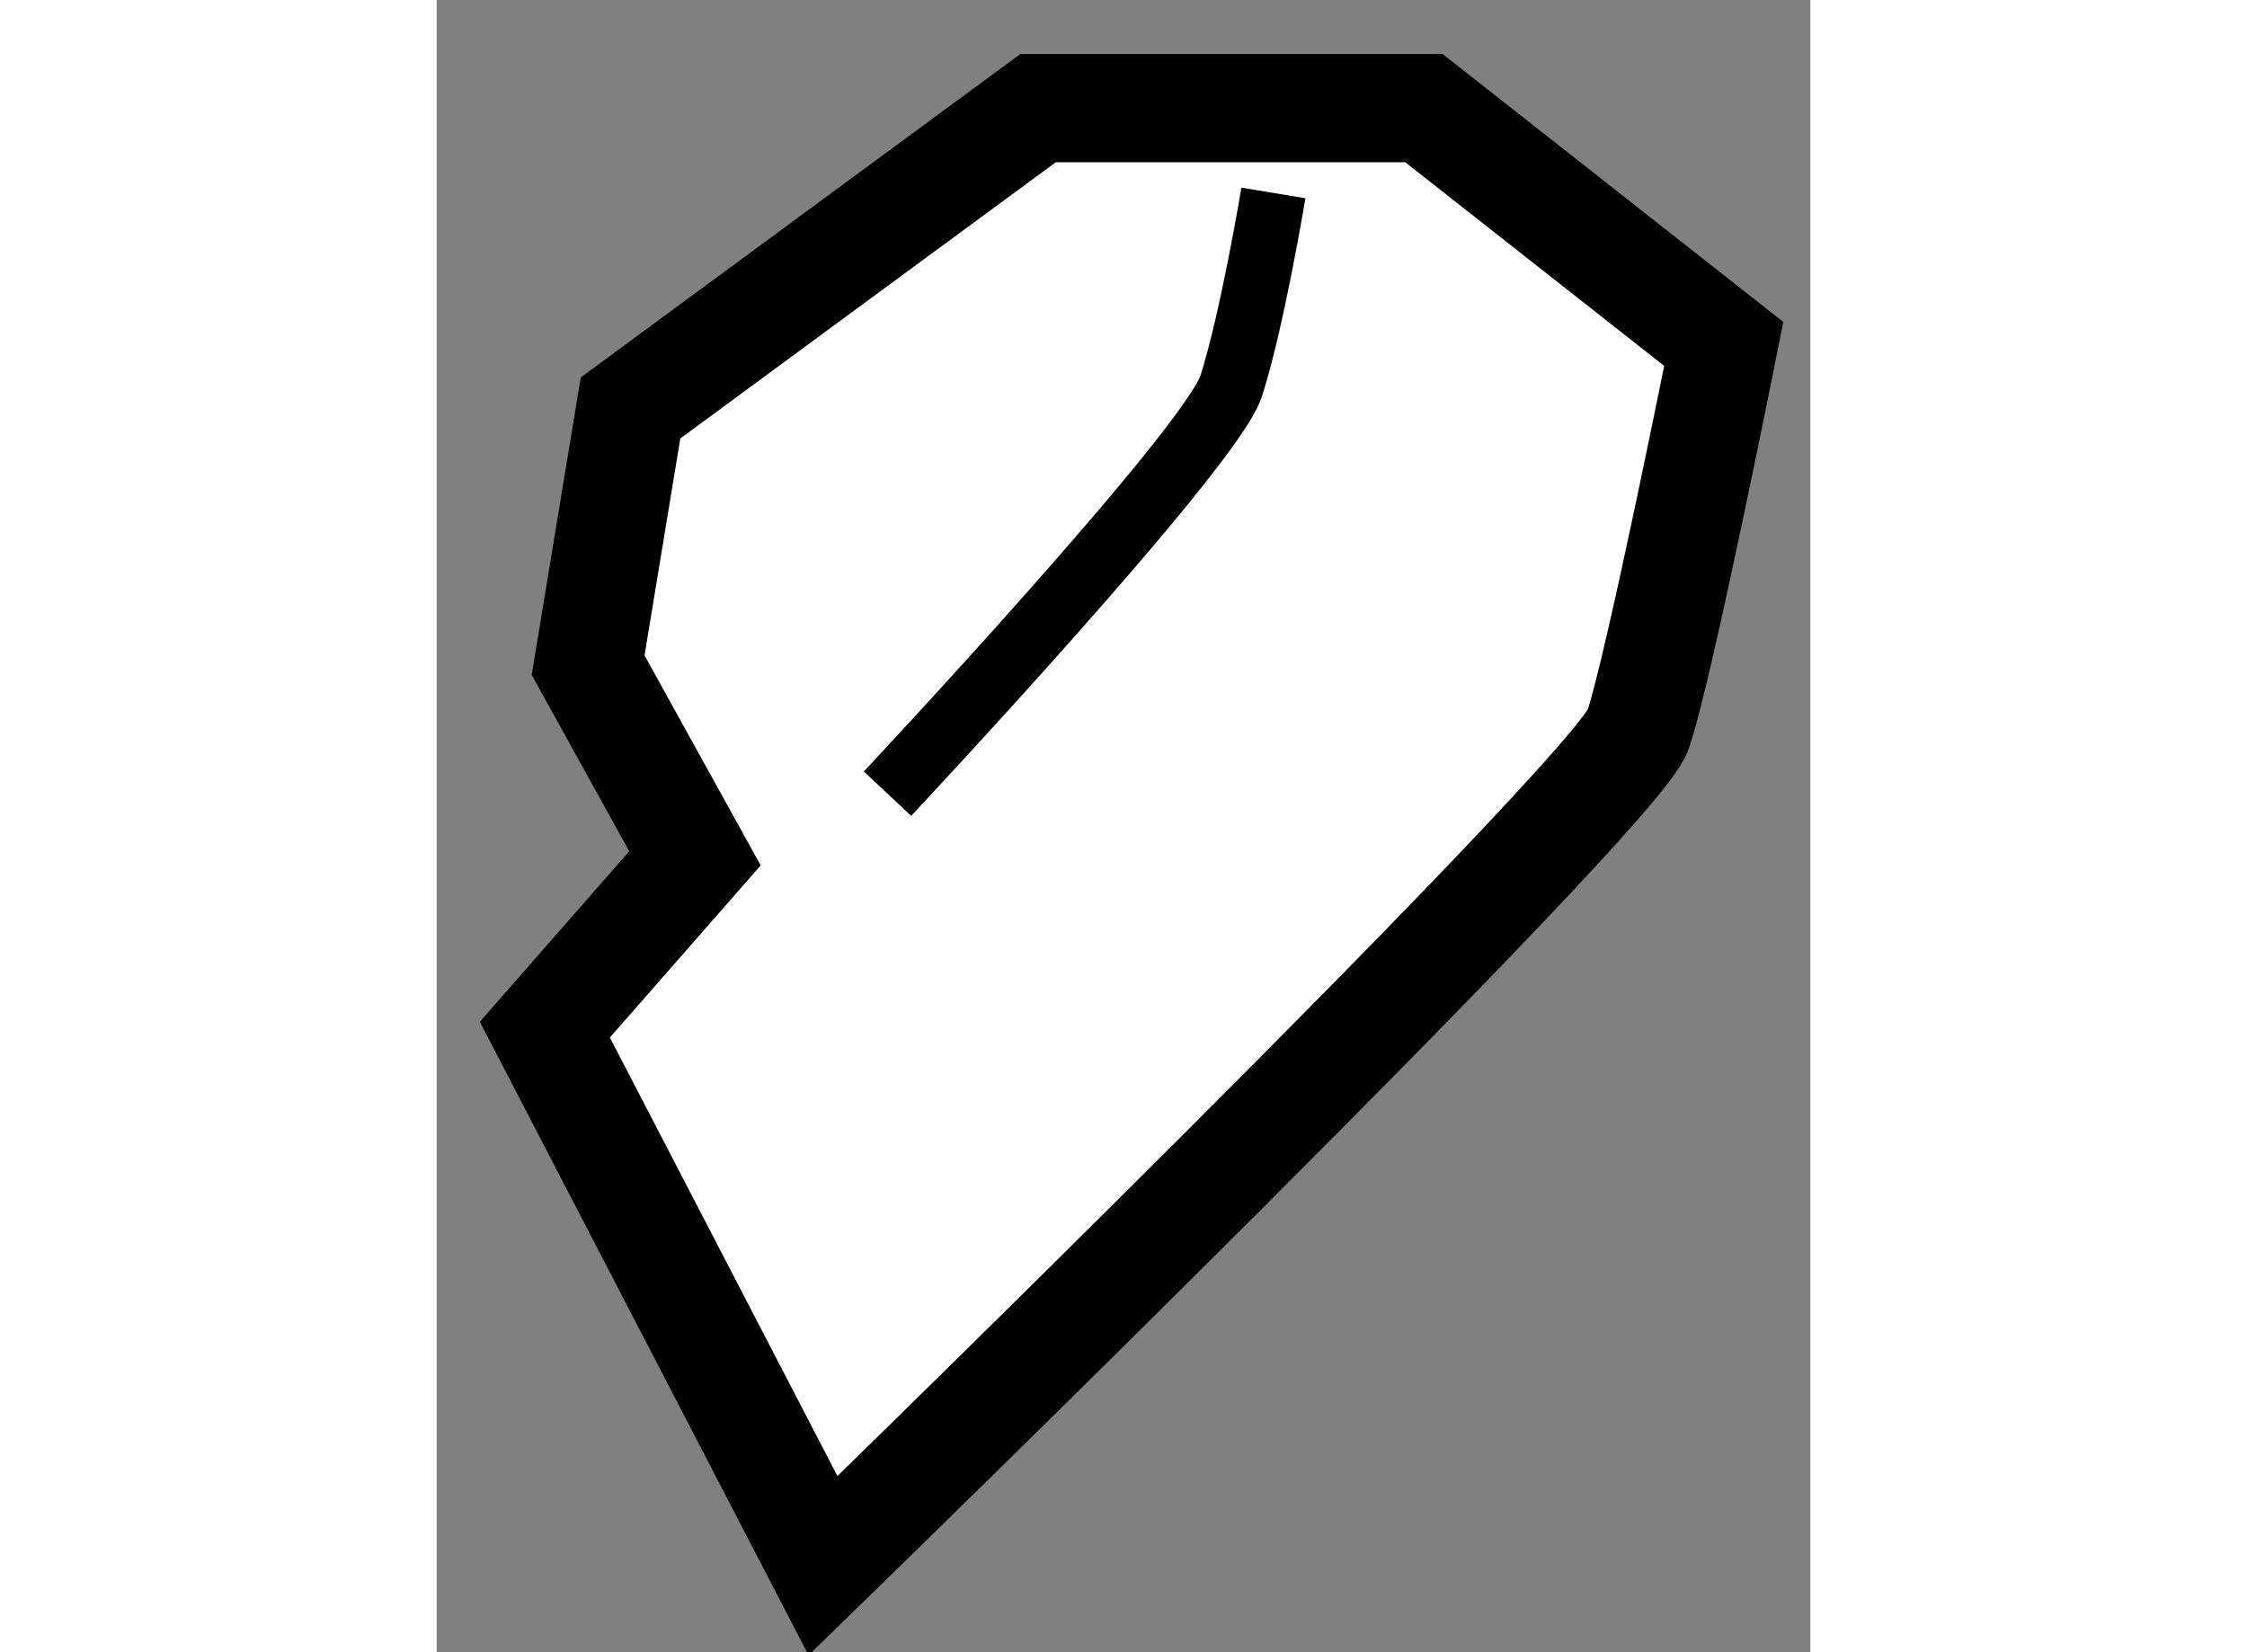
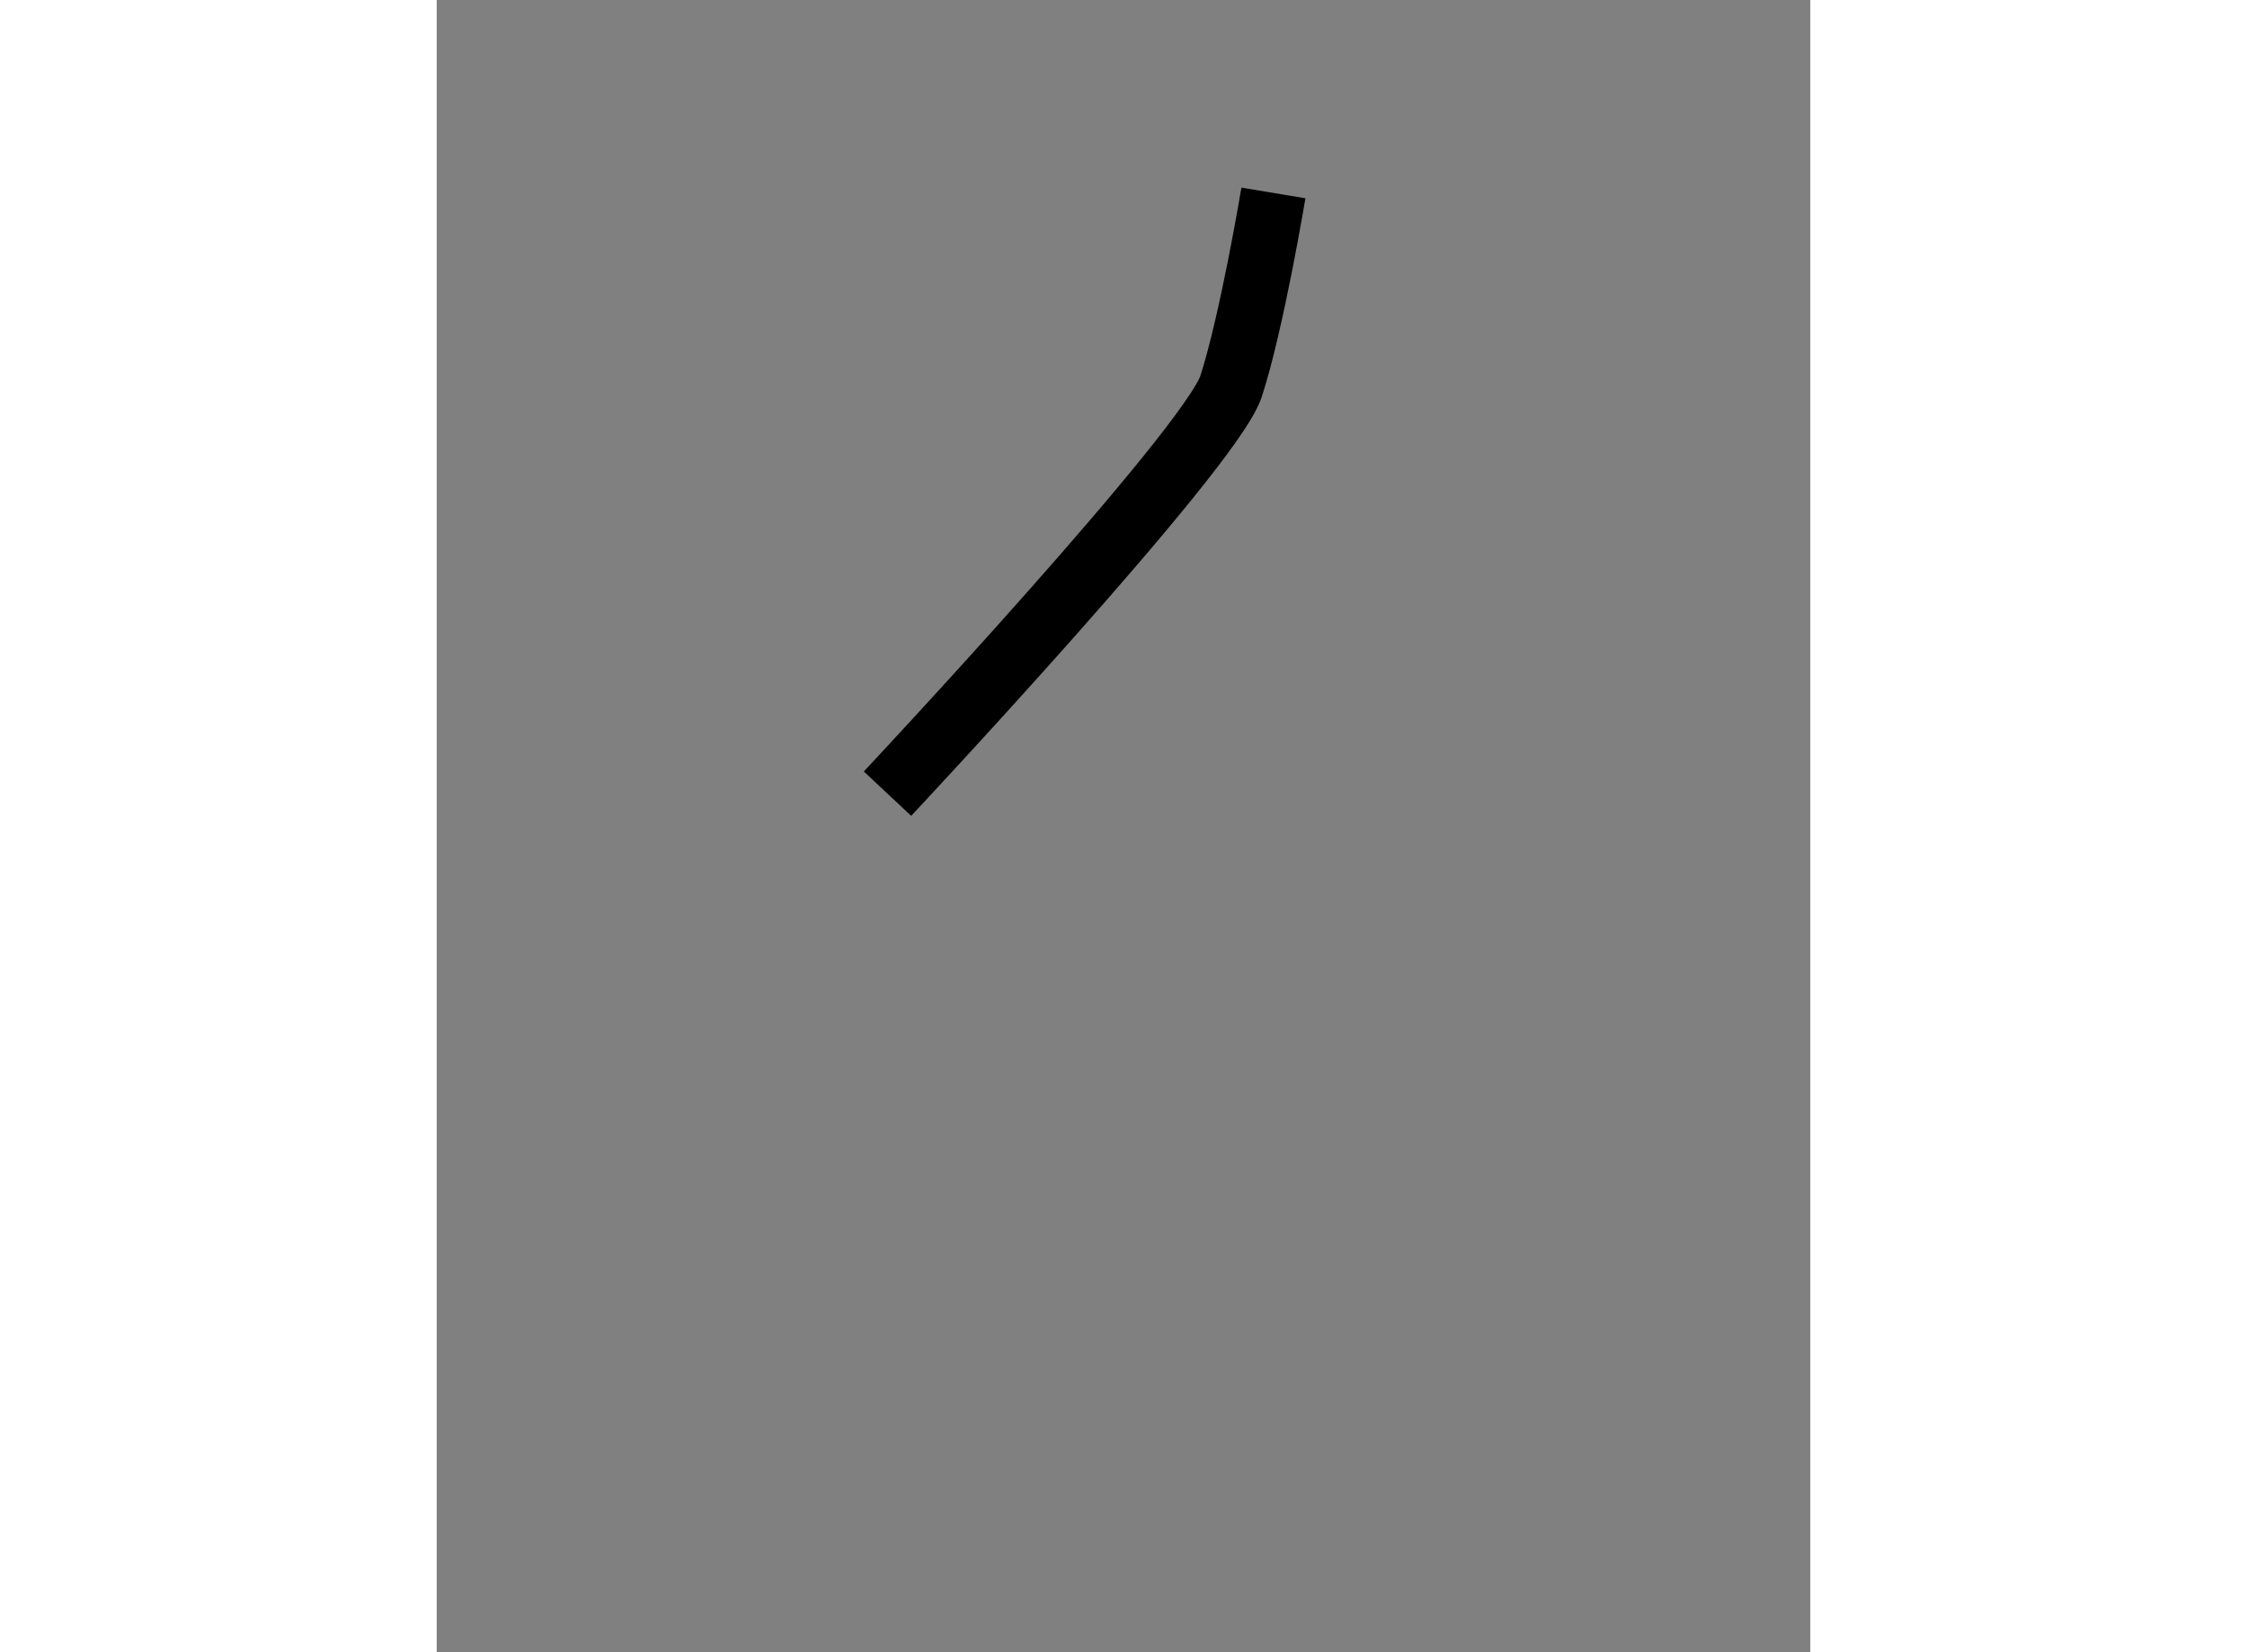
<svg xmlns="http://www.w3.org/2000/svg" version="1.1" x="0px" y="0px" width="244.8px" height="180px" viewBox="234.862 110.381 6.35 7.638" enable-background="new 0 0 244.8 180" xml:space="preserve">
  <rect x="234.862" y="110.381" width="6.35" height="7.638" fill="#808080" stroke="none" />
  <g>
-     <path fill="#FFFFFF" stroke="#000000" stroke-width="0.5" d="M236.056,114.349l-0.694,0.792l1.286,2.478     c0,0,3.668-3.568,3.768-3.864c0.1-0.299,0.396-1.784,0.396-1.784l-1.386-1.09h-1.784l-1.884,1.386l-0.196,1.189L236.056,114.349z" />
    <path fill="none" stroke="#000000" stroke-width="0.3" d="M236.946,114.05c0,0,1.488-1.587,1.588-1.882     c0.097-0.299,0.196-0.895,0.196-0.895" />
  </g>
</svg>